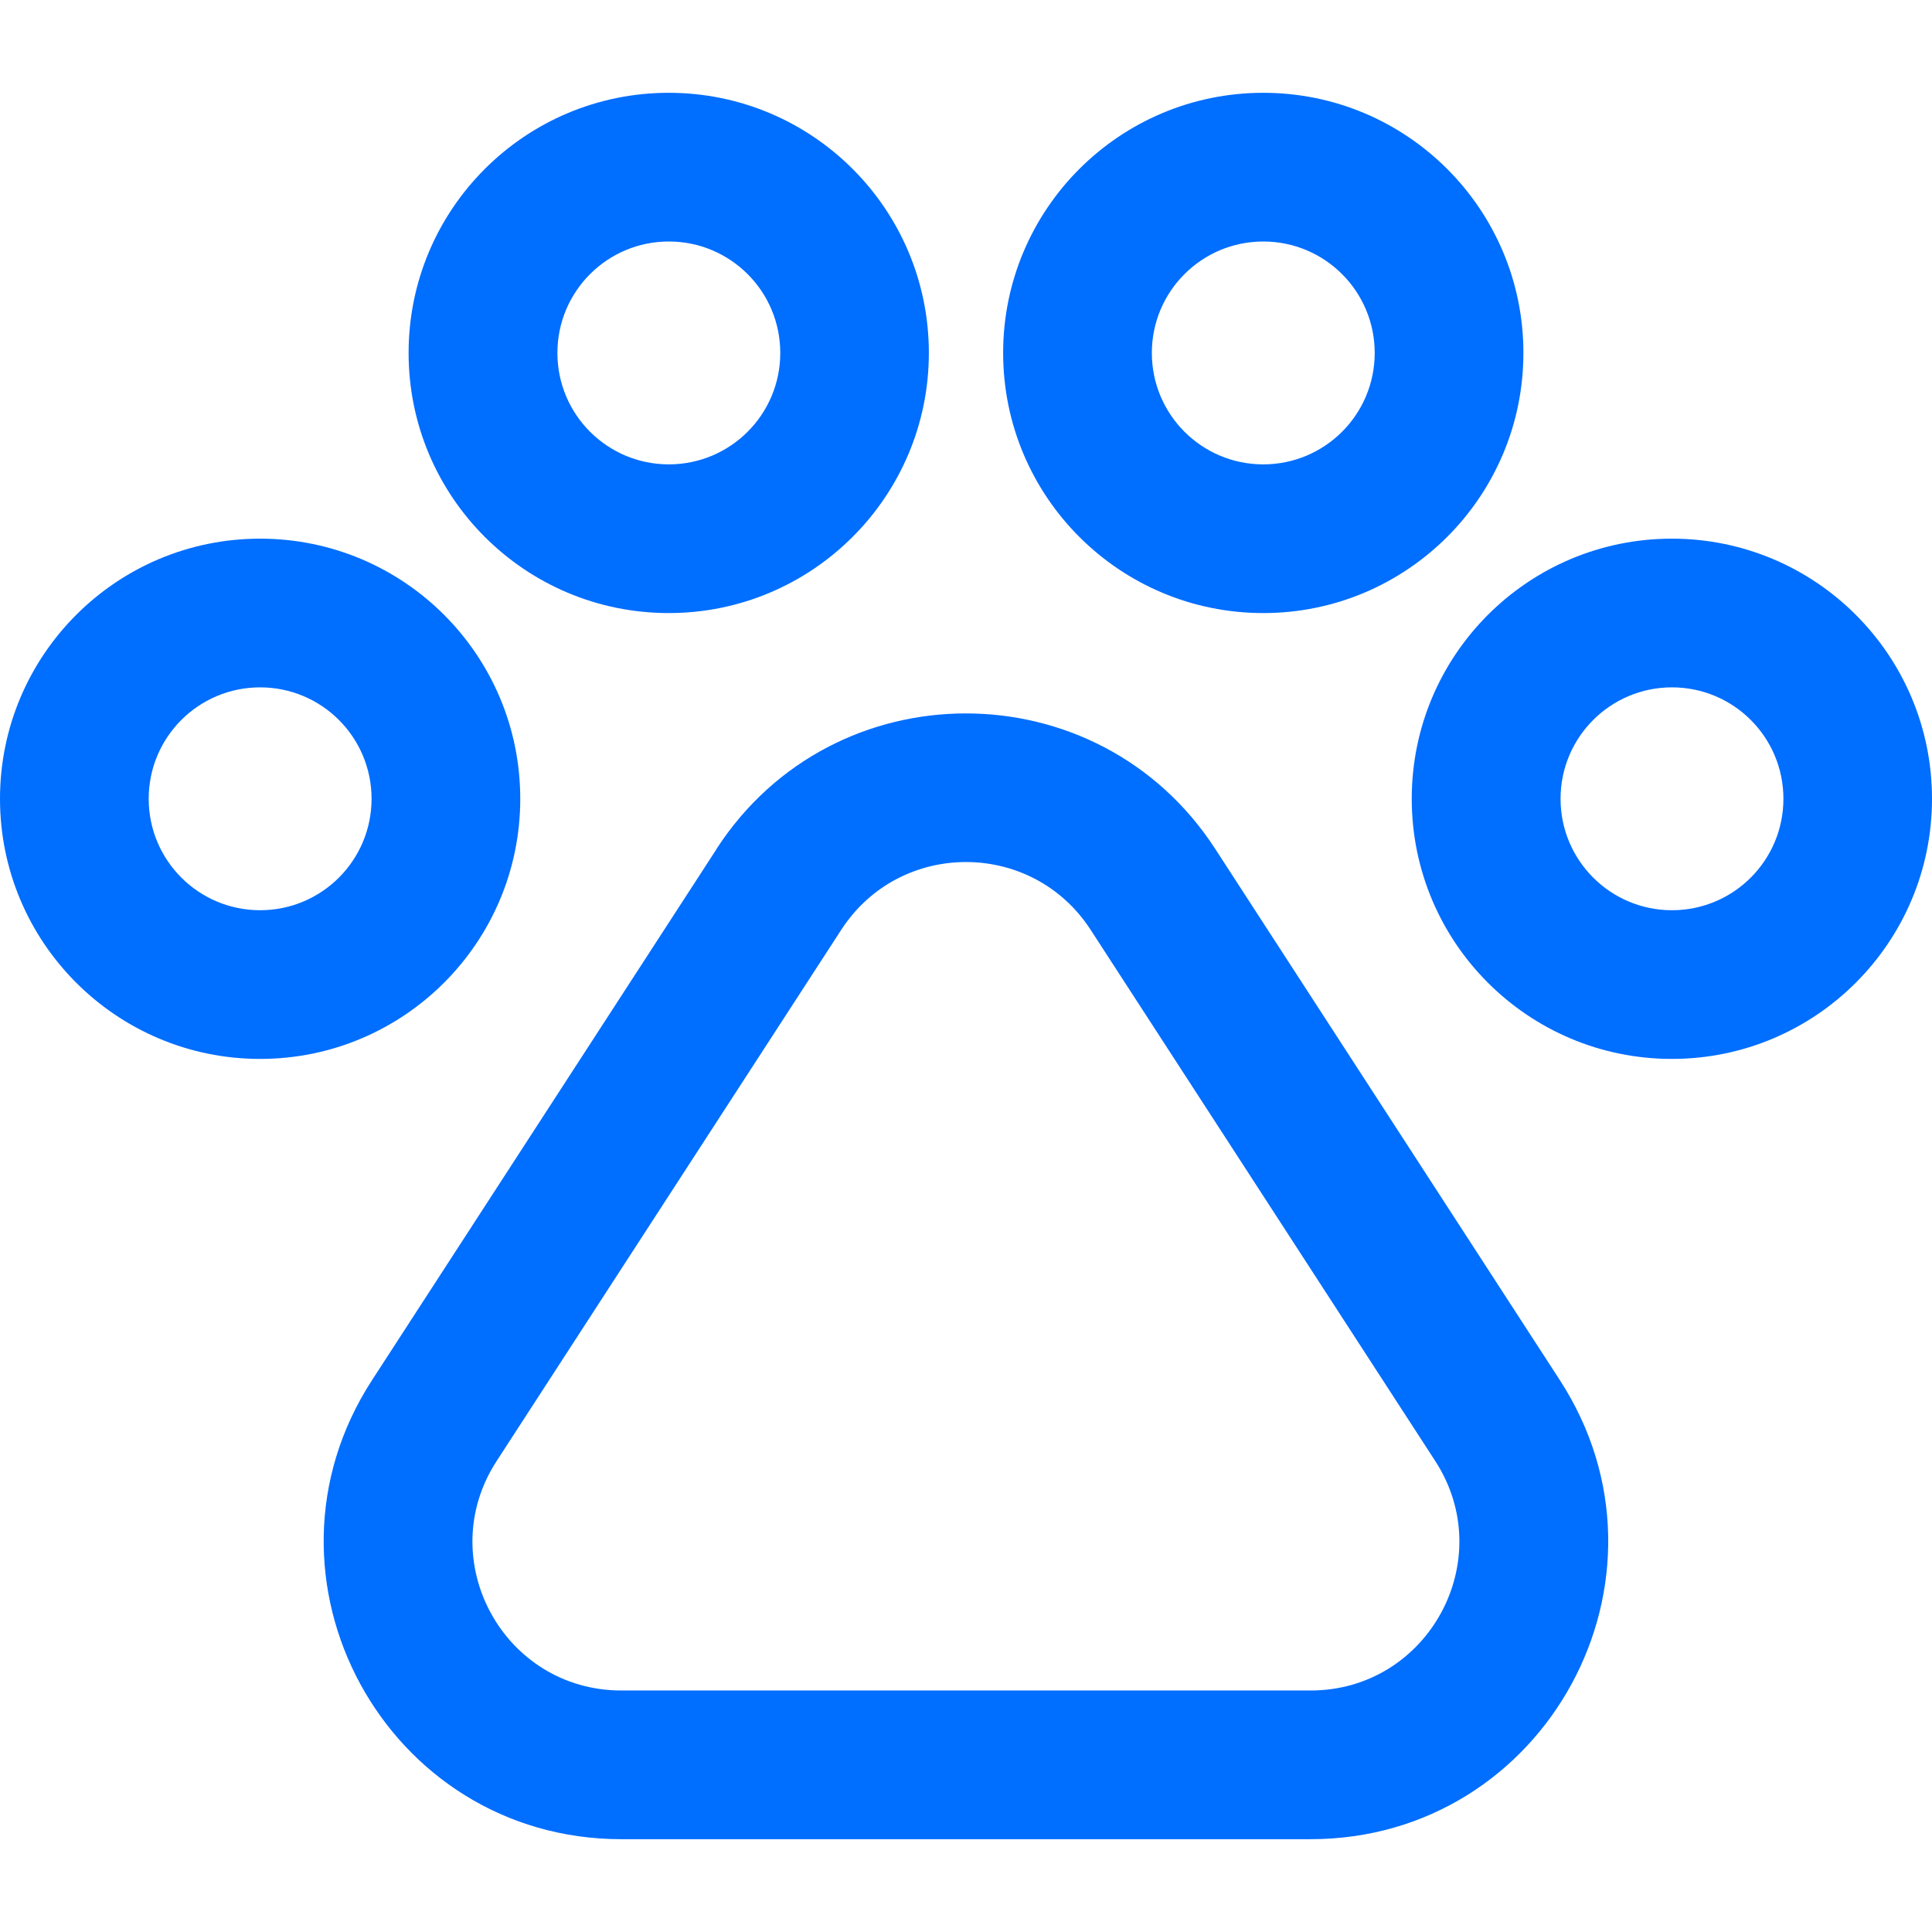
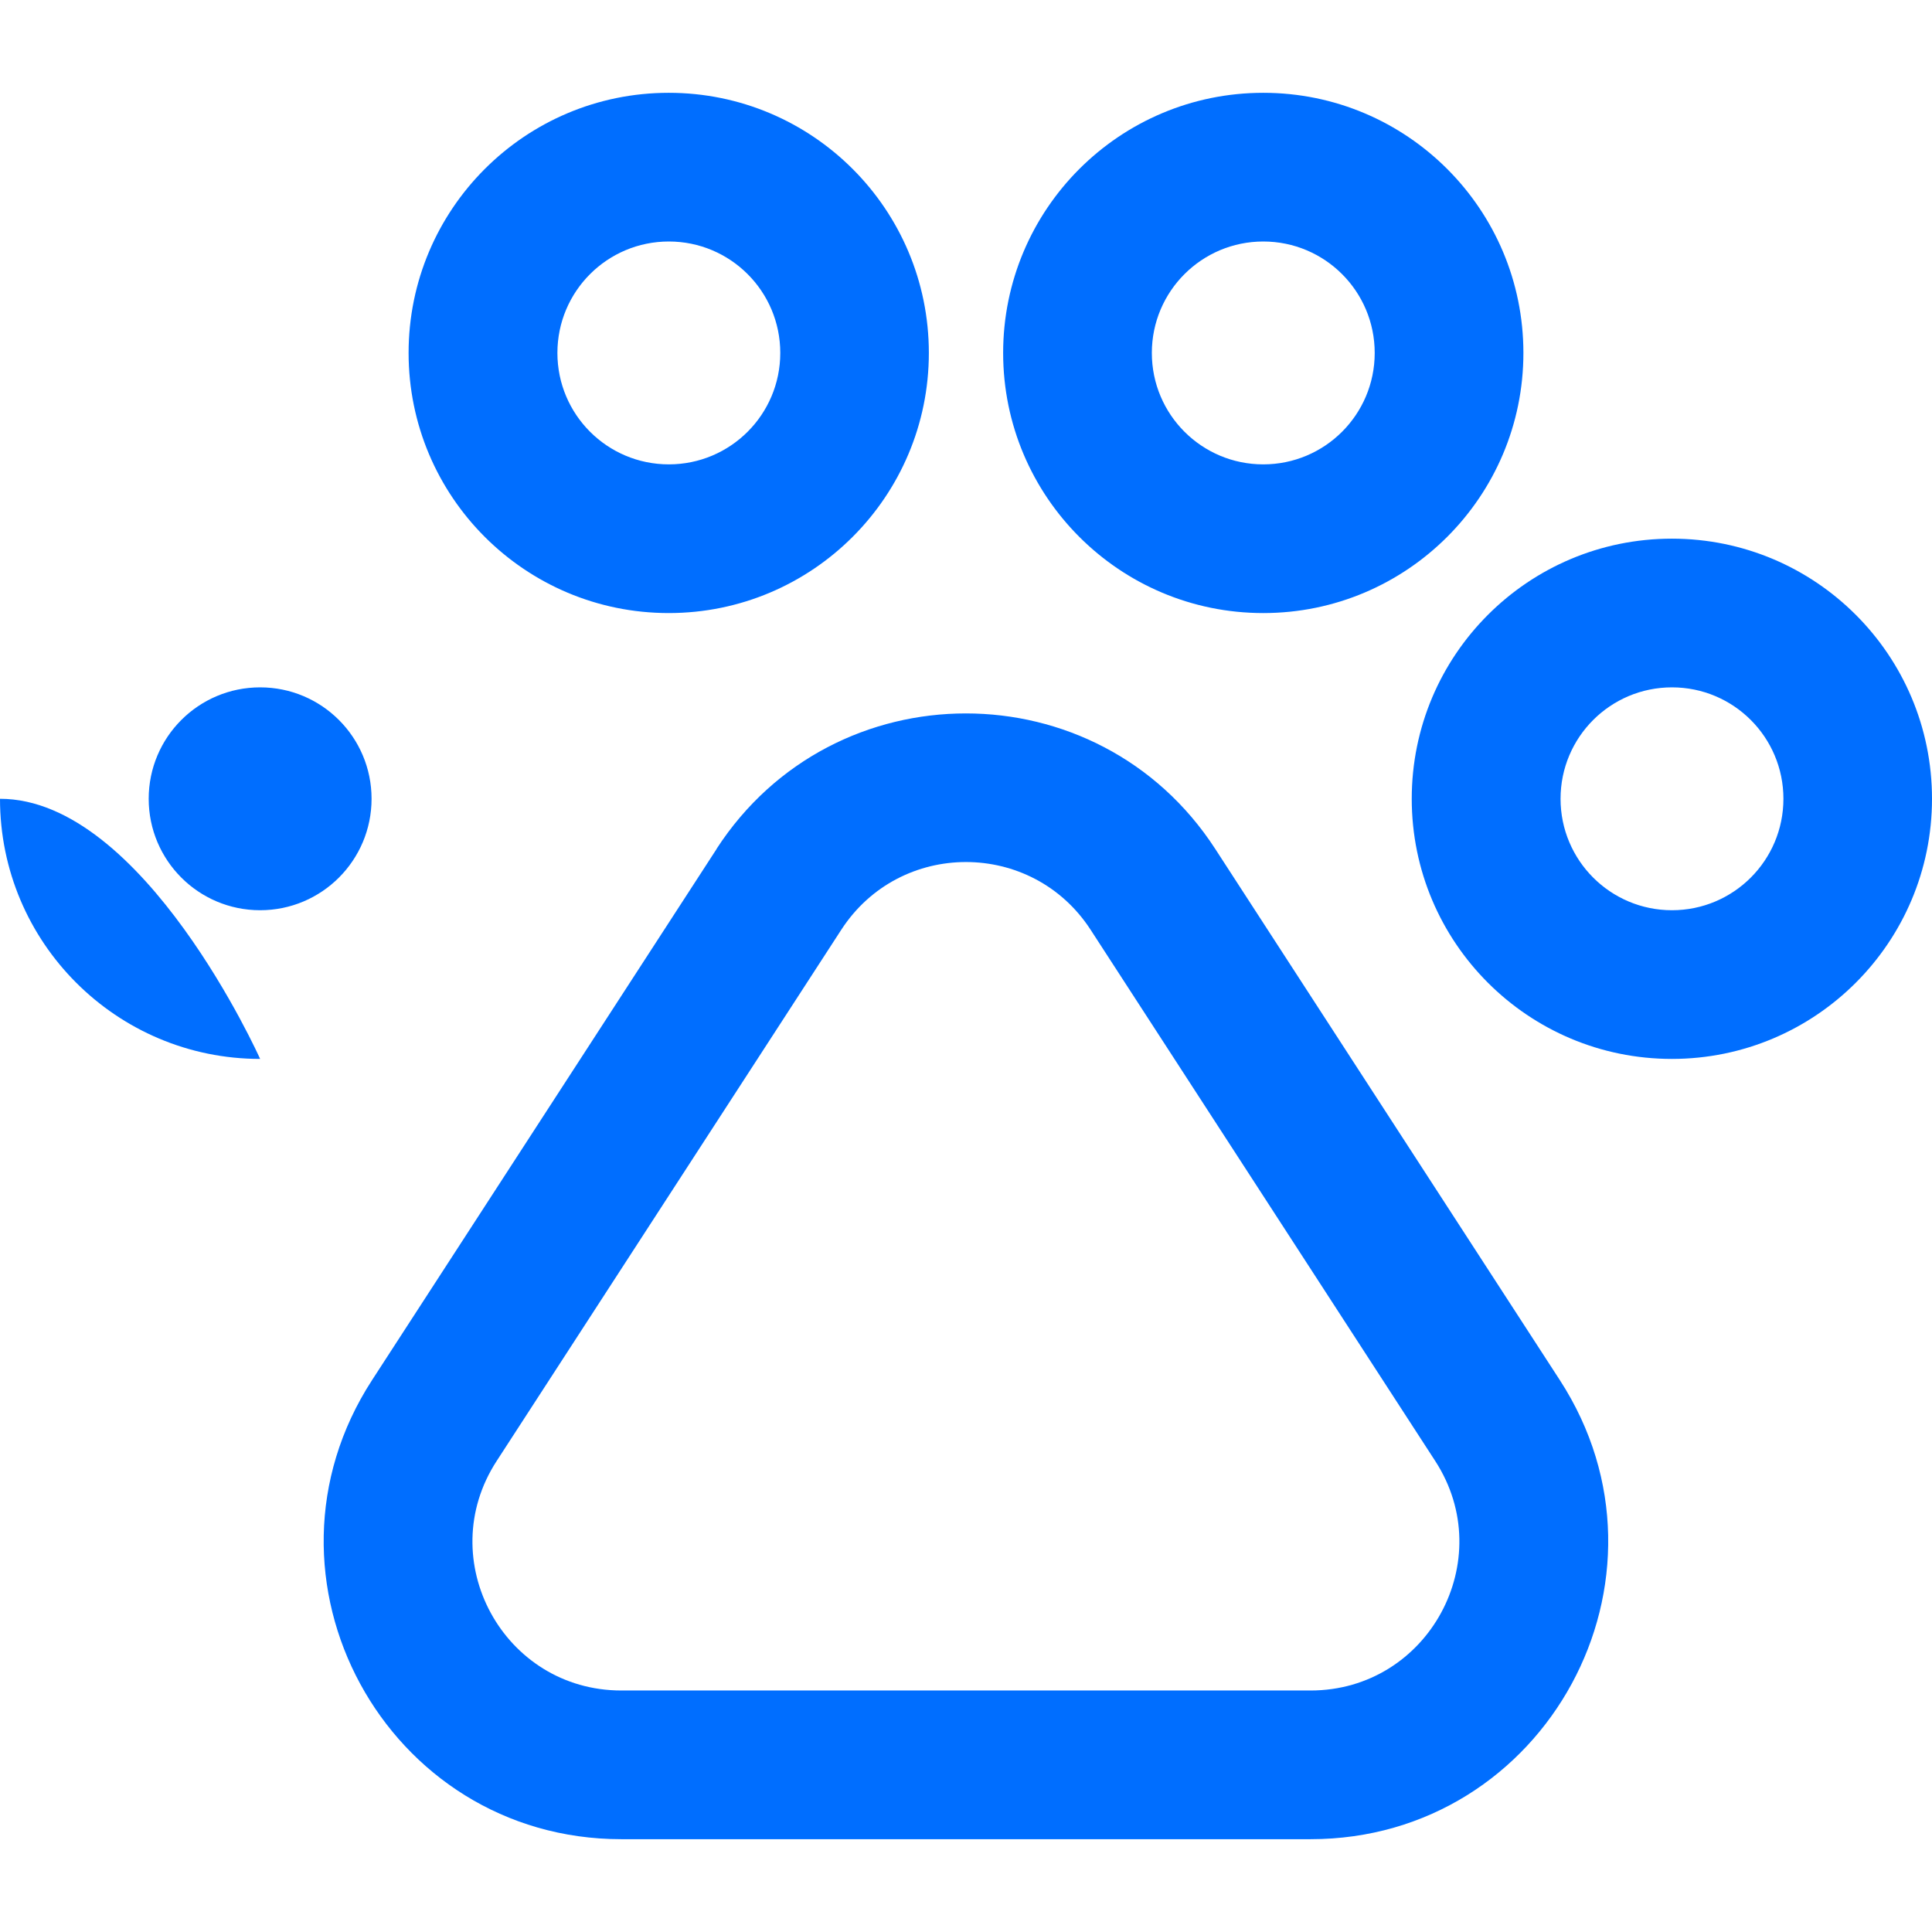
<svg xmlns="http://www.w3.org/2000/svg" id="_Слой_1" data-name=" Слой 1" viewBox="0 0 170.08 170.08">
  <defs>
    <style> .cls-1 { fill: #006eff; fill-rule: evenodd; stroke-width: 0px; } </style>
  </defs>
-   <path class="cls-1" d="M170.08,70.32c0,12.64-10.25,22.9-22.9,22.9s-22.9-10.25-22.9-22.9,10.25-22.9,22.9-22.9,22.9,10.25,22.9,22.9ZM157,70.32c0,5.42-4.39,9.81-9.81,9.81s-9.81-4.39-9.81-9.81,4.39-9.81,9.81-9.81,9.81,4.39,9.81,9.81ZM111.21,53.97c12.64,0,22.9-10.25,22.9-22.9s-10.25-22.9-22.9-22.9-22.9,10.25-22.9,22.9,10.25,22.9,22.9,22.9ZM111.21,40.88c5.42,0,9.81-4.39,9.81-9.81s-4.39-9.81-9.81-9.81-9.81,4.39-9.81,9.81,4.39,9.81,9.81,9.81ZM63.09,74.73l-30.34,46.77c-11.29,17.41,1.2,40.41,21.95,40.41h60.67c20.75,0,33.24-23,21.95-40.41l-30.34-46.77c-10.31-15.9-33.59-15.9-43.9,0ZM74.06,81.85l-30.34,46.77c-5.65,8.7.6,20.2,10.98,20.2h60.67c10.37,0,16.62-11.5,10.98-20.2l-30.34-46.77c-5.16-7.95-16.79-7.95-21.95,0ZM22.9,93.22c12.64,0,22.9-10.25,22.9-22.9s-10.25-22.9-22.9-22.9S0,57.68,0,70.32s10.25,22.9,22.9,22.9ZM22.9,80.13c5.42,0,9.81-4.39,9.81-9.81s-4.39-9.81-9.81-9.81-9.81,4.39-9.81,9.81,4.39,9.81,9.81,9.81ZM81.77,31.07c0,12.64-10.25,22.9-22.9,22.9s-22.9-10.25-22.9-22.9,10.25-22.9,22.9-22.9,22.9,10.25,22.9,22.9ZM68.69,31.07c0,5.42-4.39,9.81-9.81,9.81s-9.81-4.39-9.81-9.81,4.39-9.81,9.81-9.81,9.81,4.39,9.81,9.81Z" />
+   <path class="cls-1" d="M170.08,70.32c0,12.64-10.25,22.9-22.9,22.9s-22.9-10.25-22.9-22.9,10.25-22.9,22.9-22.9,22.9,10.25,22.9,22.9ZM157,70.32c0,5.42-4.39,9.81-9.81,9.81s-9.81-4.39-9.81-9.81,4.39-9.81,9.81-9.81,9.81,4.39,9.81,9.81ZM111.21,53.97c12.64,0,22.9-10.25,22.9-22.9s-10.25-22.9-22.9-22.9-22.9,10.25-22.9,22.9,10.25,22.9,22.9,22.9ZM111.21,40.88c5.42,0,9.81-4.39,9.81-9.81s-4.39-9.81-9.81-9.81-9.81,4.39-9.81,9.81,4.39,9.81,9.81,9.81ZM63.09,74.73l-30.34,46.77c-11.29,17.41,1.2,40.41,21.95,40.41h60.67c20.75,0,33.24-23,21.95-40.41l-30.34-46.77c-10.31-15.9-33.59-15.9-43.9,0ZM74.06,81.85l-30.34,46.77c-5.65,8.7.6,20.2,10.98,20.2h60.67c10.37,0,16.62-11.5,10.98-20.2l-30.34-46.77c-5.16-7.95-16.79-7.95-21.95,0ZM22.9,93.22s-10.25-22.9-22.9-22.9S0,57.68,0,70.32s10.25,22.9,22.9,22.9ZM22.9,80.13c5.42,0,9.81-4.39,9.81-9.81s-4.39-9.81-9.81-9.81-9.81,4.39-9.81,9.81,4.39,9.81,9.81,9.81ZM81.77,31.07c0,12.64-10.25,22.9-22.9,22.9s-22.9-10.25-22.9-22.9,10.25-22.9,22.9-22.9,22.9,10.25,22.9,22.9ZM68.69,31.07c0,5.42-4.39,9.81-9.81,9.81s-9.81-4.39-9.81-9.81,4.39-9.81,9.81-9.81,9.81,4.39,9.81,9.81Z" />
</svg>